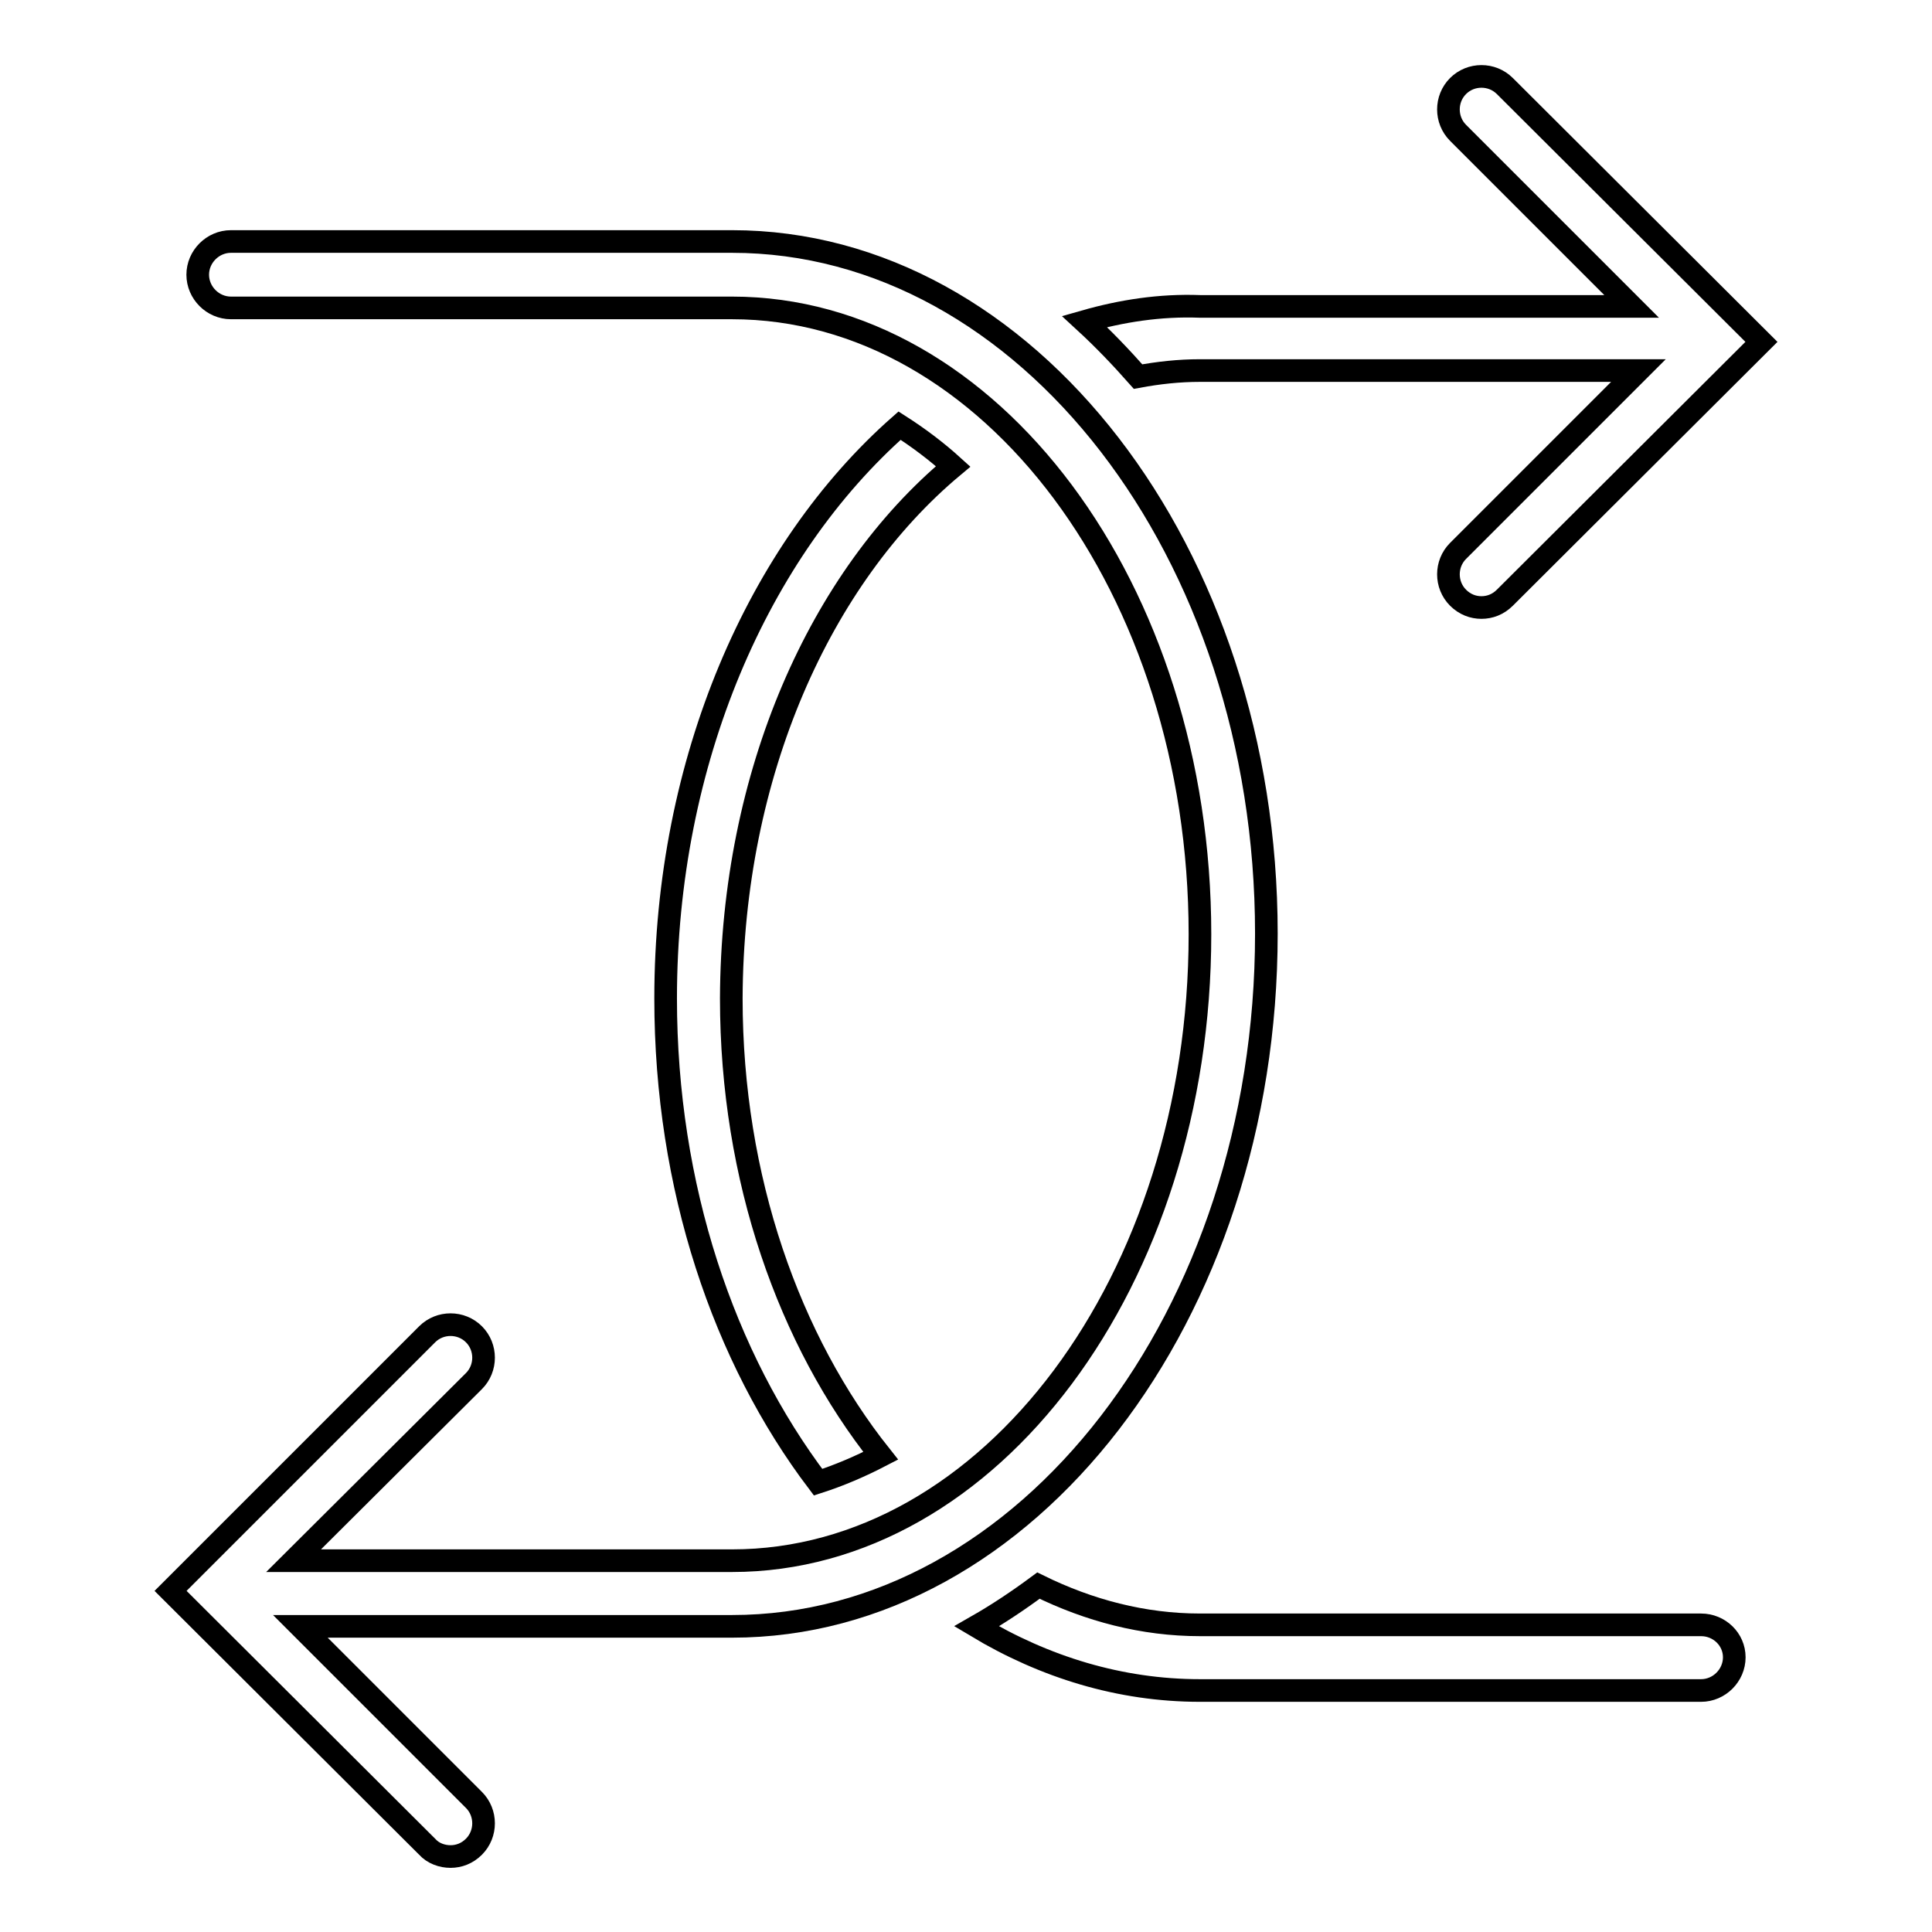
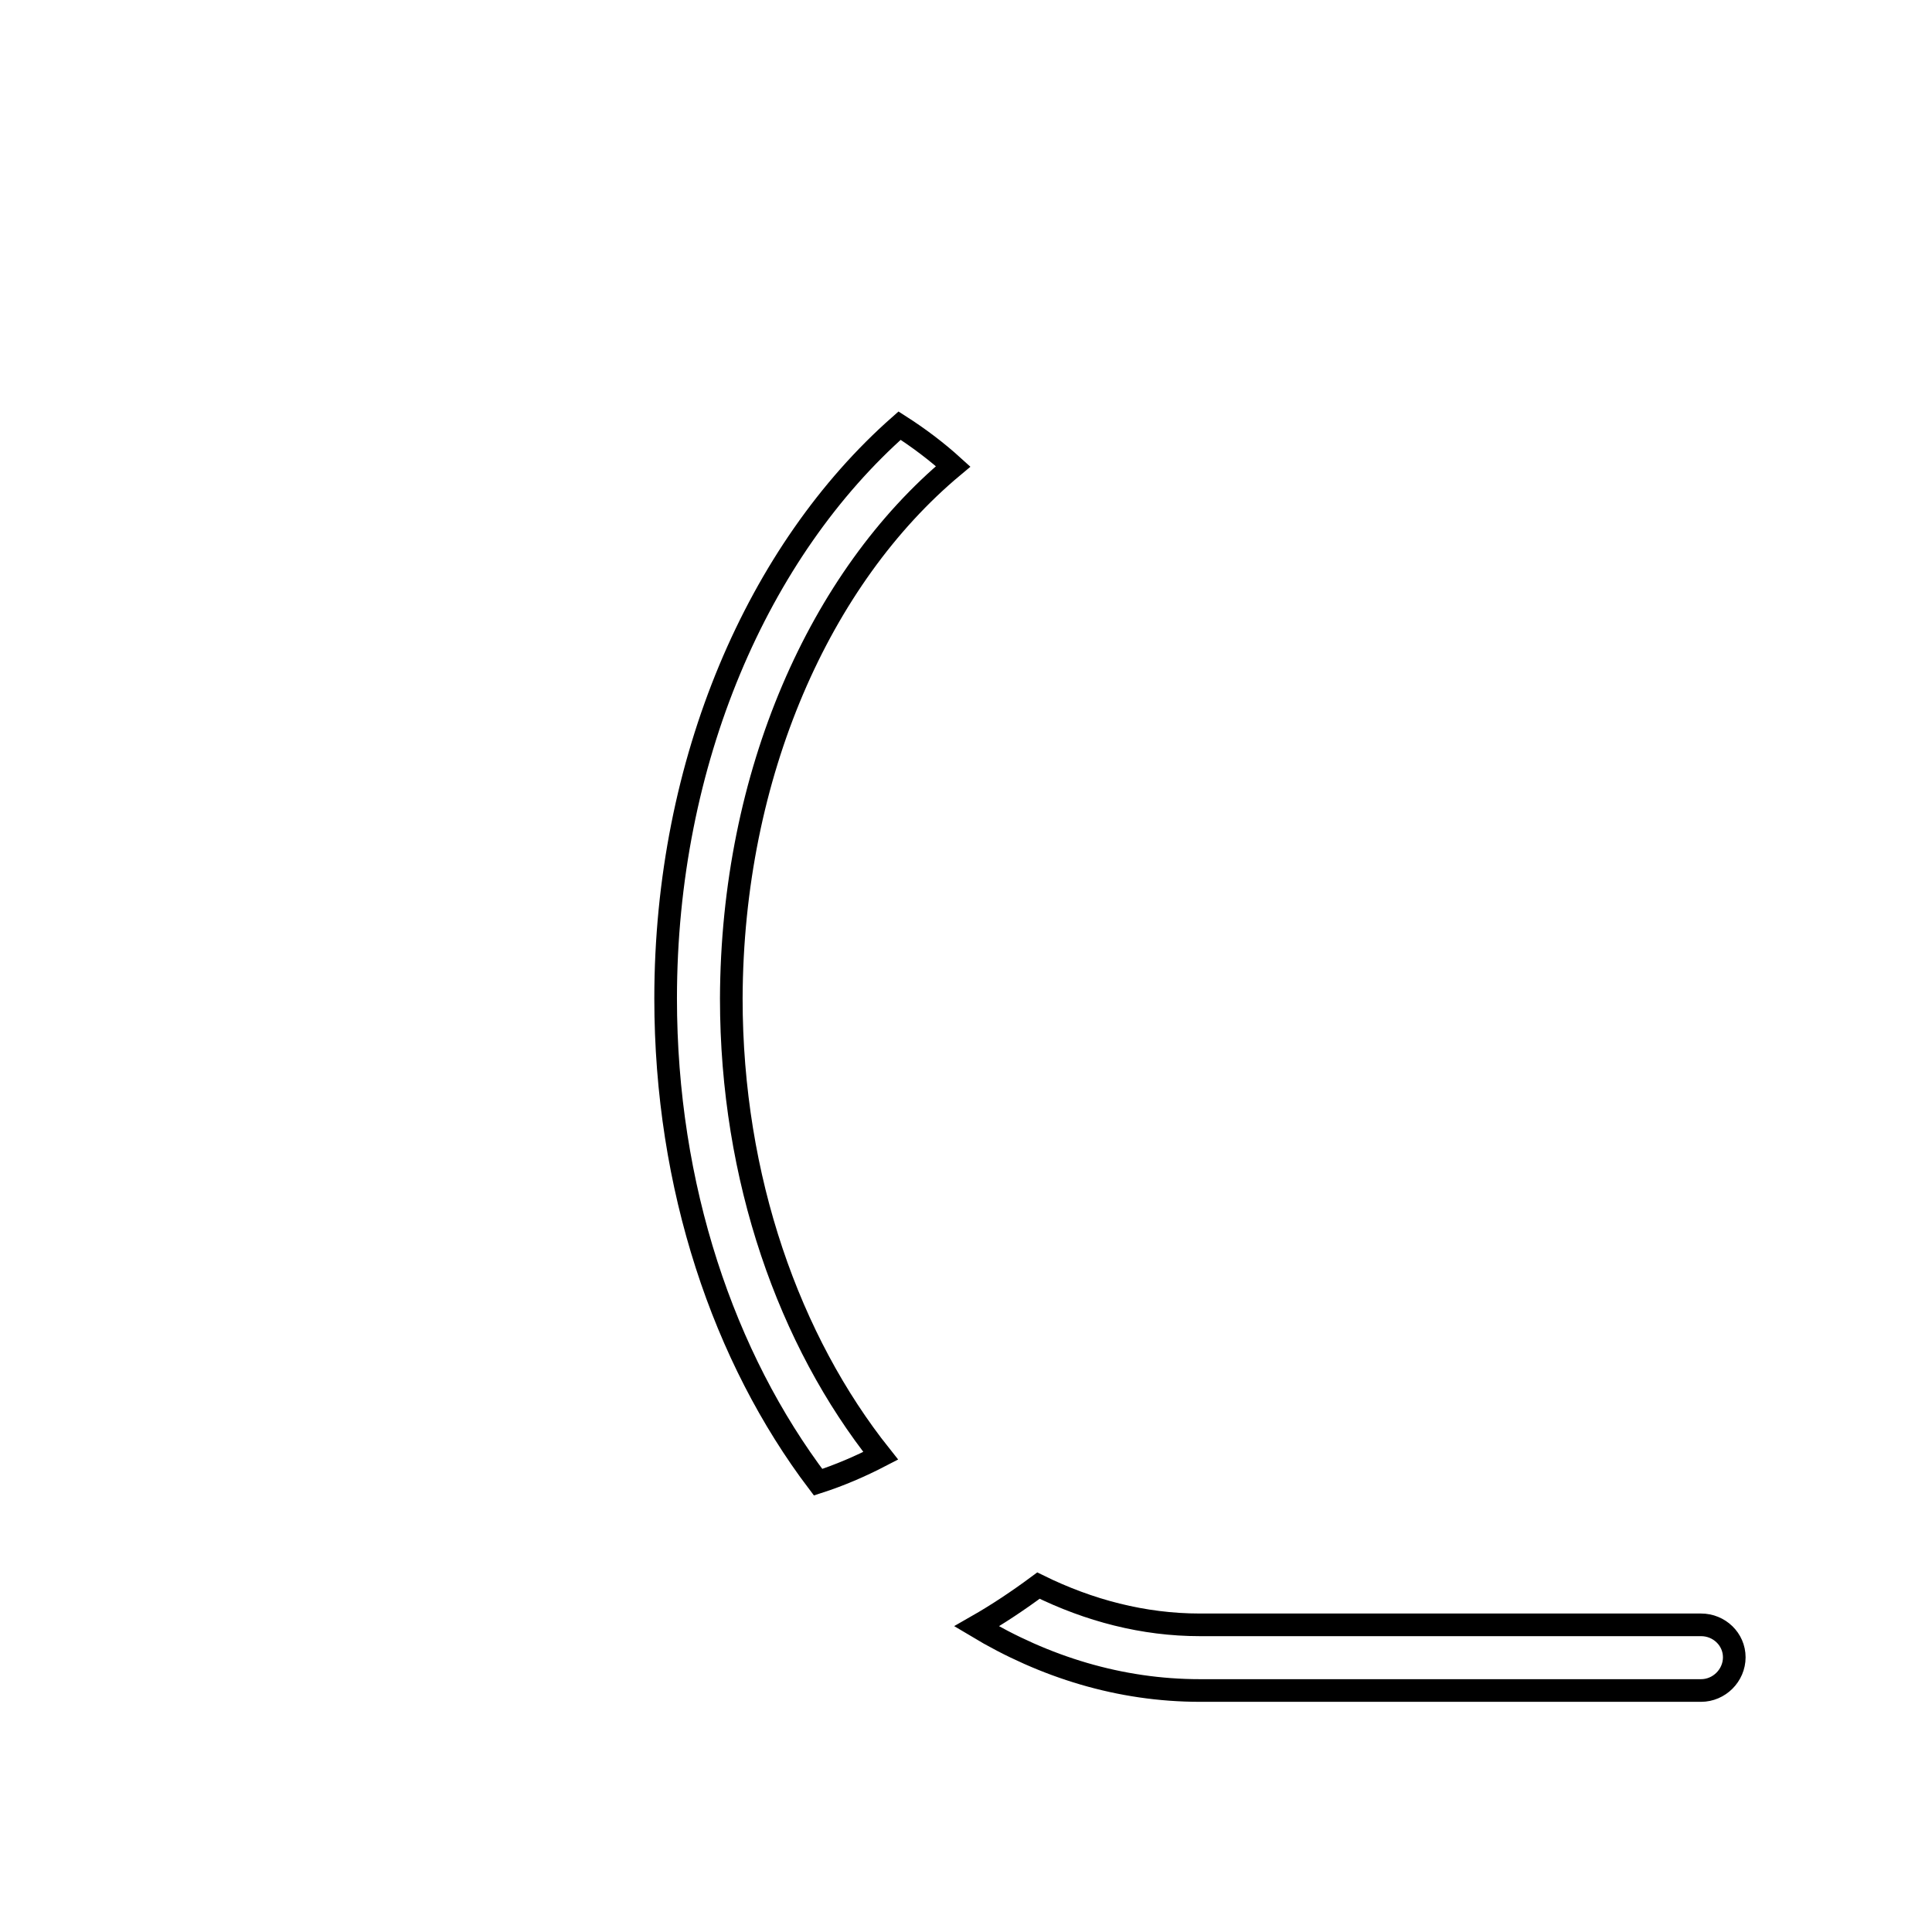
<svg xmlns="http://www.w3.org/2000/svg" version="1.1" x="0px" y="0px" viewBox="0 0 256 256" enable-background="new 0 0 256 256" xml:space="preserve">
  <g>
    <g>
      <g>
        <g>
-           <path stroke-width="3" fill-opacity="0" stroke="#000000" d="M97,32H30.6c-2.4,0-4.4,2-4.4,4.4s2,4.4,4.4,4.4H97c34.2,0,62,37.3,62,83c0,45.8-27.8,83-62,83H38.9L62.8,183c1.7-1.7,1.7-4.5,0-6.2c-1.7-1.7-4.5-1.7-6.2,0l-34,34l34,33.9c0.8,0.9,2,1.3,3.1,1.3c1.1,0,2.2-0.4,3.1-1.3c1.7-1.7,1.7-4.5,0-6.2l-23-23H97c39,0,70.8-41.2,70.8-91.8C167.8,73.2,136,32,97,32z" />
          <g>
            <path stroke-width="3" fill-opacity="0" stroke="#000000" d="M225.4,215.3H159c-7.5,0-14.7-1.9-21.4-5.2c-2.7,2-5.4,3.8-8.2,5.4c9,5.4,19,8.5,29.6,8.5h66.4c2.4,0,4.4-2,4.4-4.4C229.8,217.2,227.8,215.3,225.4,215.3z" />
-             <path stroke-width="3" fill-opacity="0" stroke="#000000" d="M143.7,42.6c2.5,2.3,4.8,4.7,7.1,7.3c2.7-0.5,5.4-0.8,8.2-0.8h58.1L193.2,73c-1.7,1.7-1.7,4.5,0,6.2c0.9,0.9,2,1.3,3.1,1.3c1.1,0,2.2-0.4,3.1-1.3l34-33.9l-34-33.9c-1.7-1.7-4.5-1.7-6.2,0c-1.7,1.7-1.7,4.5,0,6.2l23,23H159C153.7,40.4,148.6,41.2,143.7,42.6z" />
            <path stroke-width="3" fill-opacity="0" stroke="#000000" d="M126.3,61.8c-2.2-2-4.6-3.8-7.1-5.4c-18.7,16.5-31,44.4-31,75.9c0,25,7.7,47.6,20.2,64.1c2.8-0.9,5.6-2.1,8.3-3.5c-12.1-15.2-19.8-36.7-19.8-60.6C97,102.5,108.7,76.5,126.3,61.8z" />
          </g>
        </g>
      </g>
      <g />
      <g />
      <g />
      <g />
      <g />
      <g />
      <g />
      <g />
      <g />
      <g />
      <g />
      <g />
      <g />
      <g />
      <g />
    </g>
  </g>
</svg>